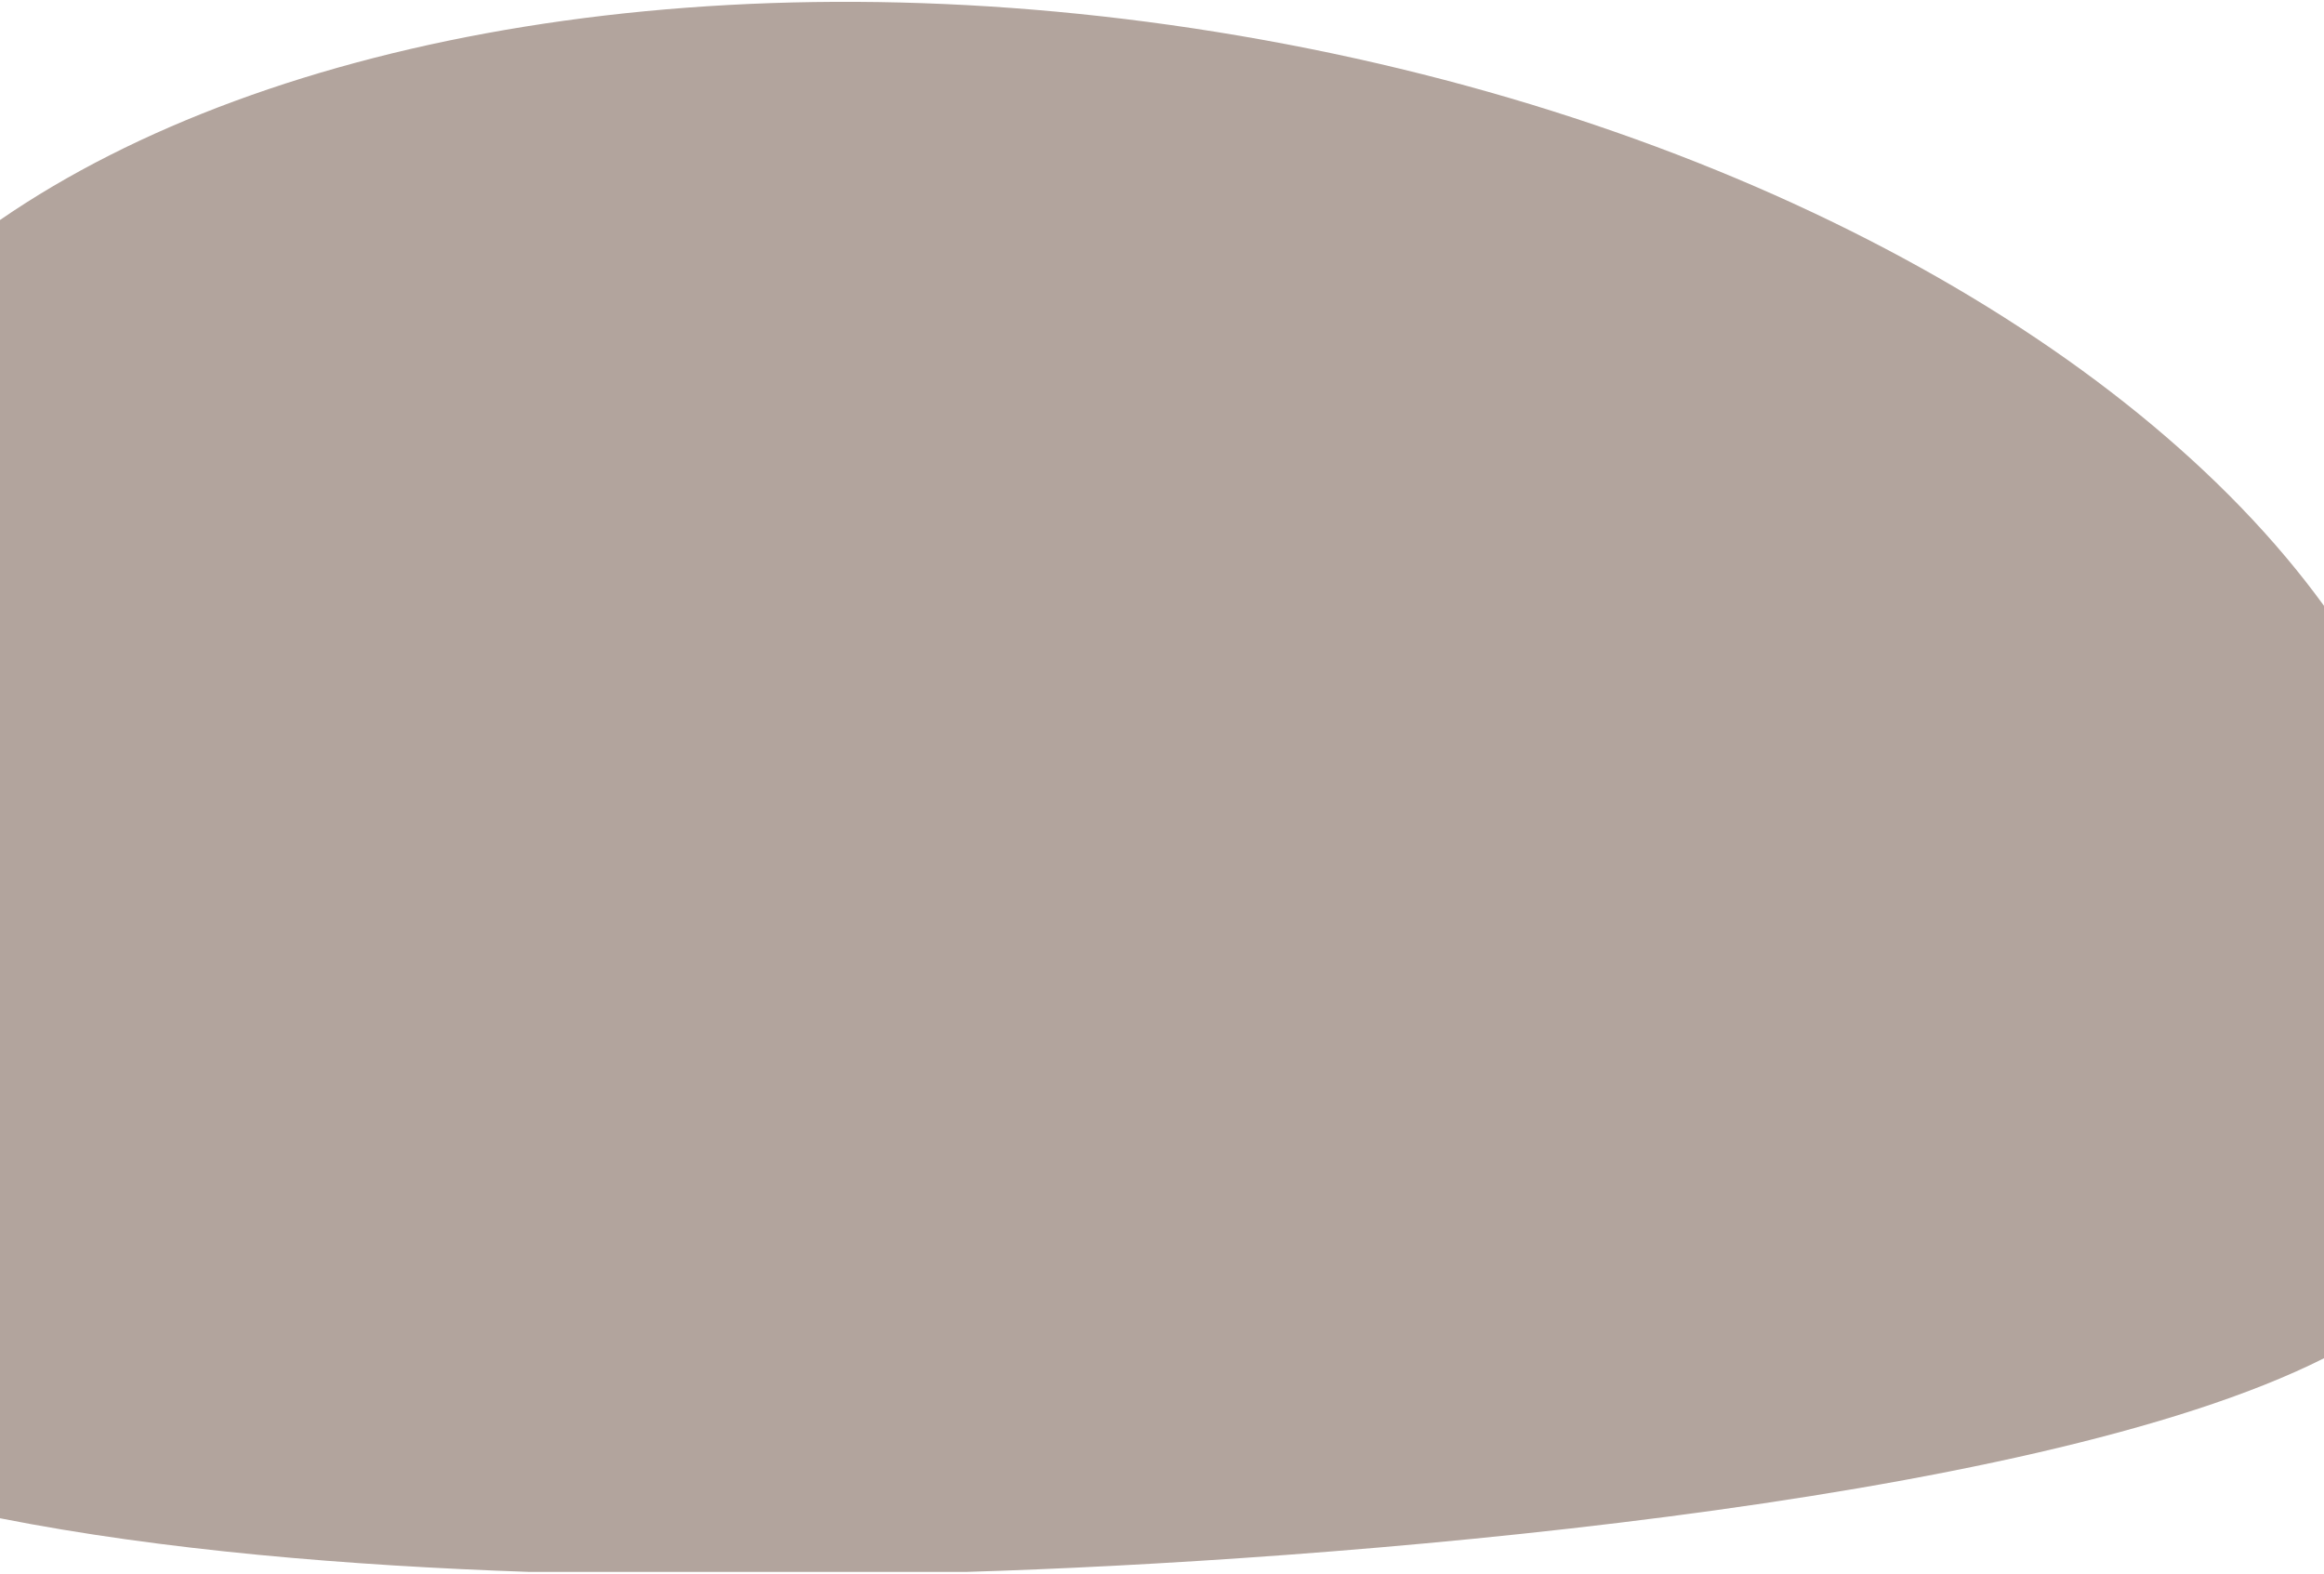
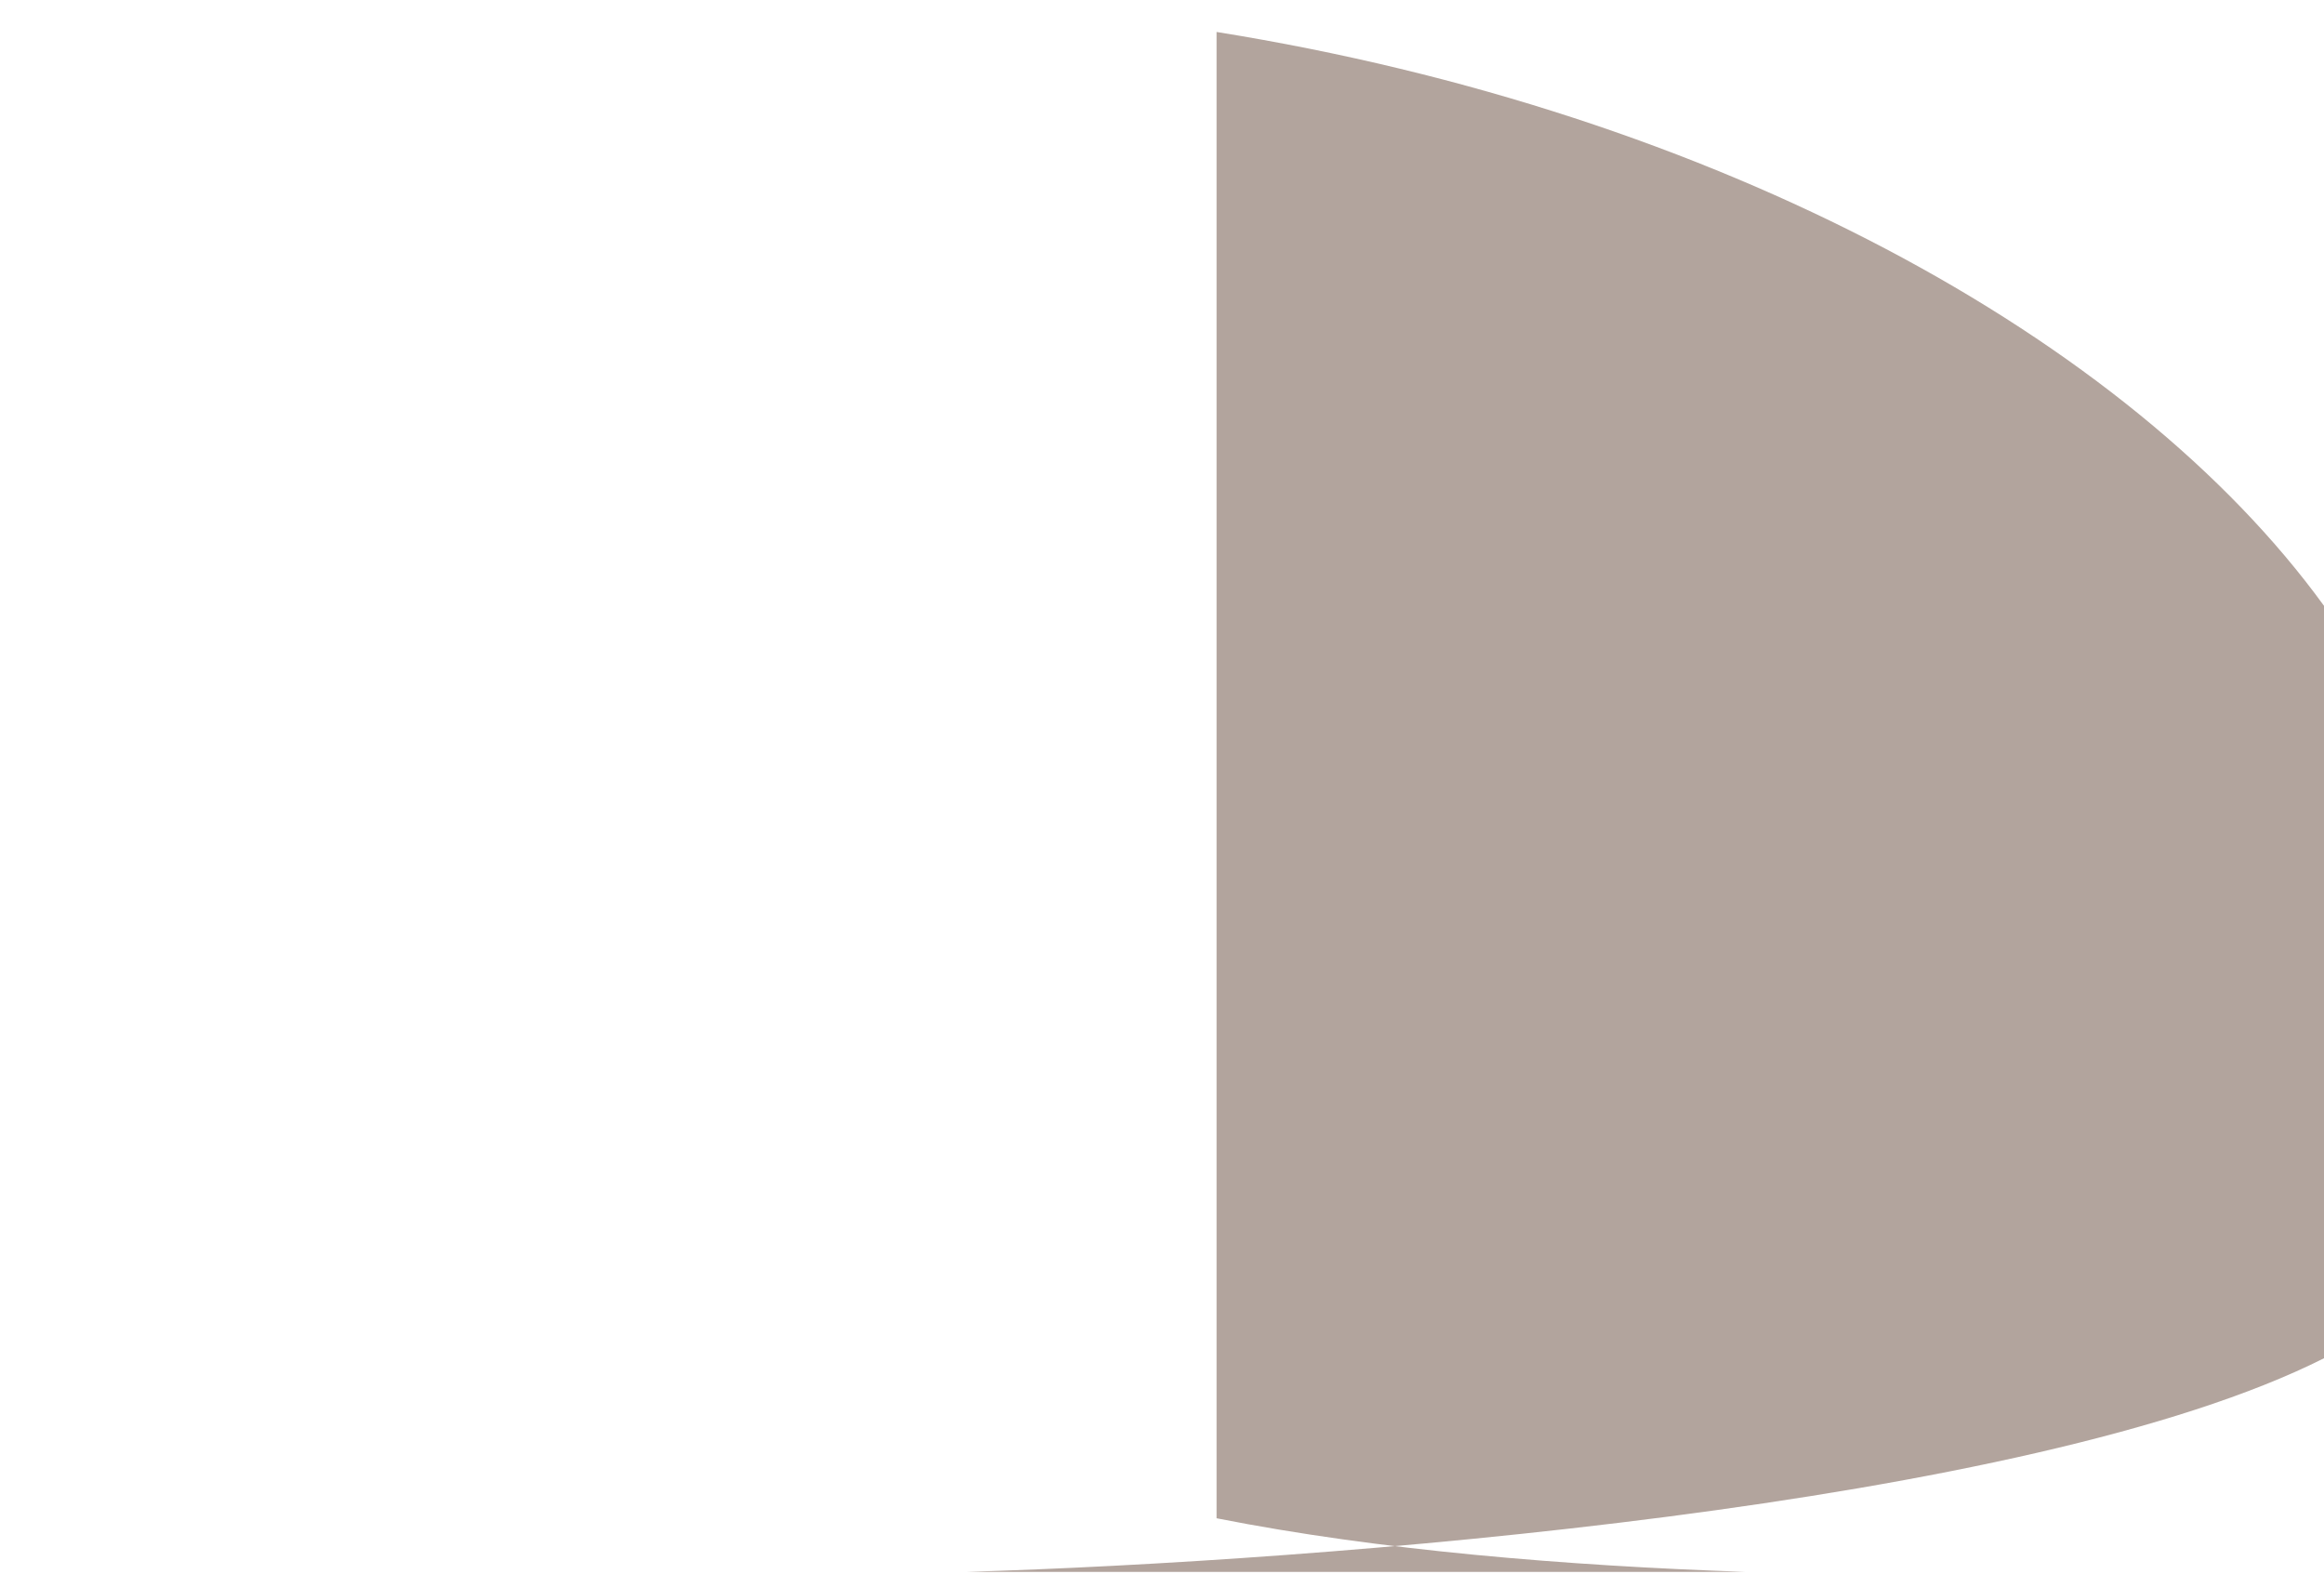
<svg xmlns="http://www.w3.org/2000/svg" id="Слой_1" data-name="Слой 1" viewBox="0 0 1920 1300">
  <defs>
    <style>.cls-1{fill:#b2a49d;}</style>
  </defs>
-   <path class="cls-1" d="M1005.08,26.4C598.62-38.83,223.28,28,0,181.73V1254.18c134.3,26.55,289.08,39.22,437.06,44.31H798.28c292.08-8.74,878.29-53.93,1121.72-176.49V500.45C1759.51,279.28,1419.06,92.84,1005.08,26.4Z" />
+   <path class="cls-1" d="M1005.08,26.4V1254.18c134.3,26.55,289.08,39.22,437.06,44.31H798.28c292.08-8.74,878.29-53.93,1121.72-176.49V500.45C1759.51,279.28,1419.06,92.84,1005.08,26.4Z" />
</svg>